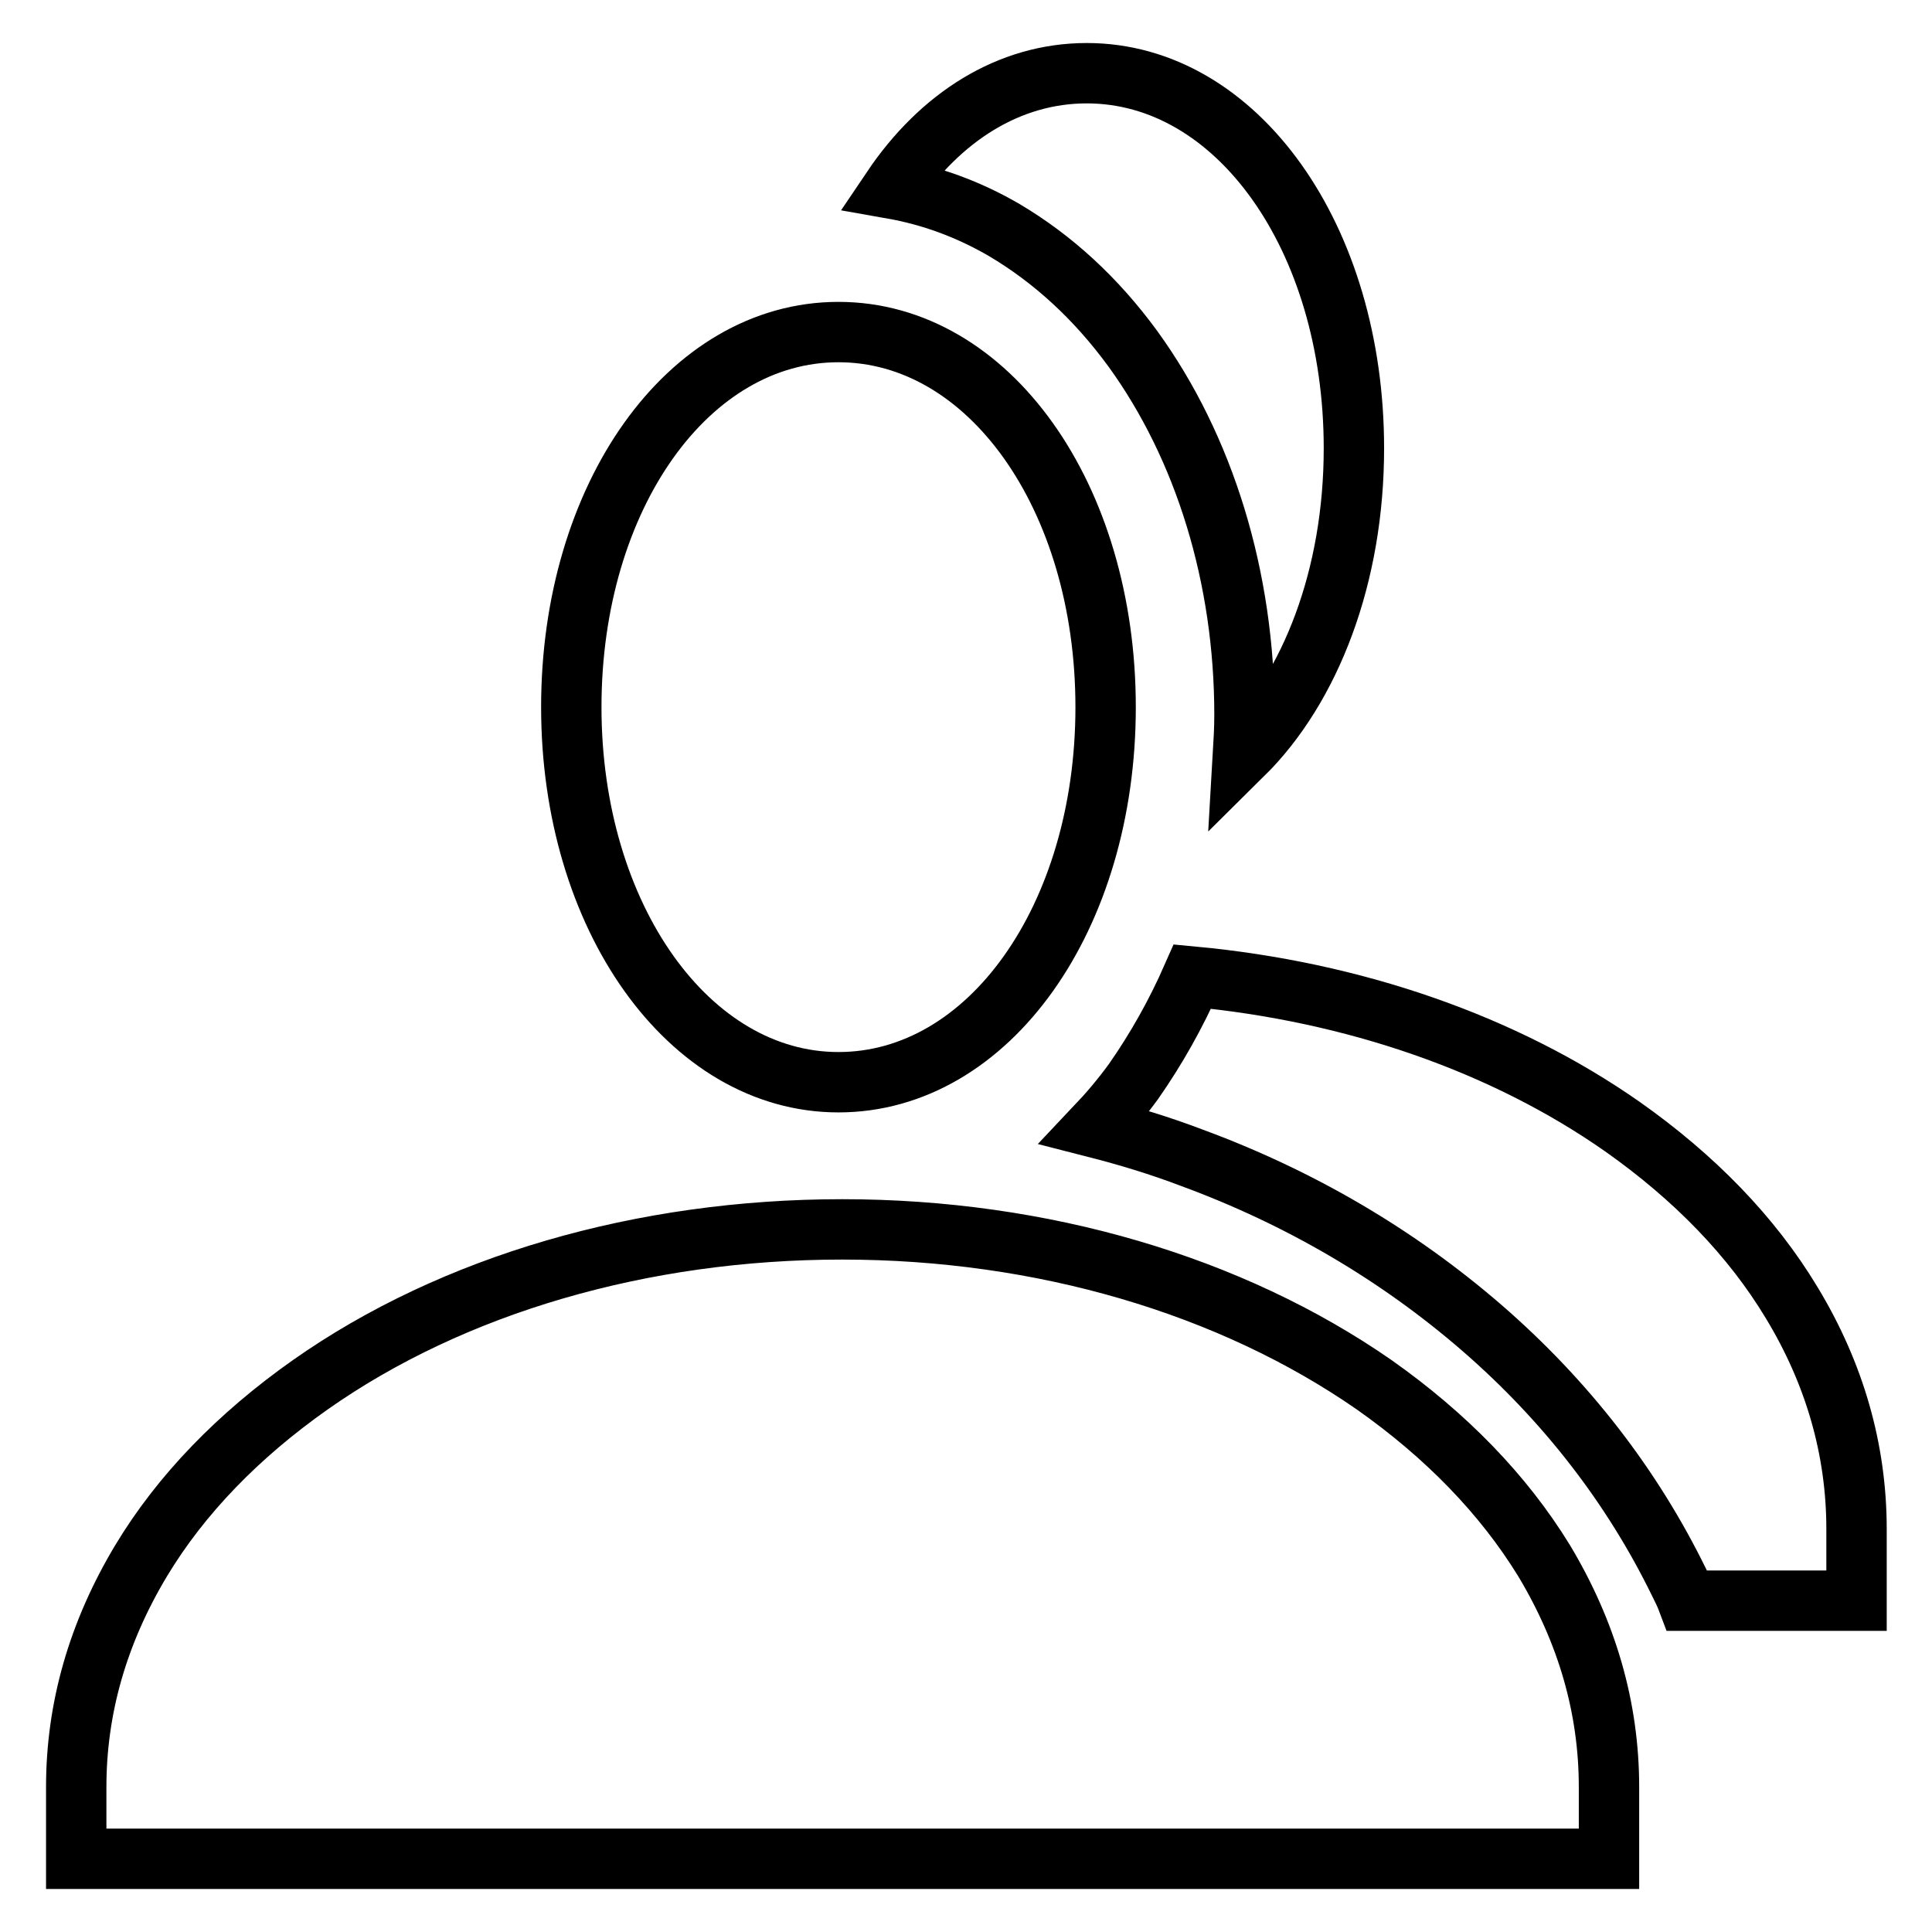
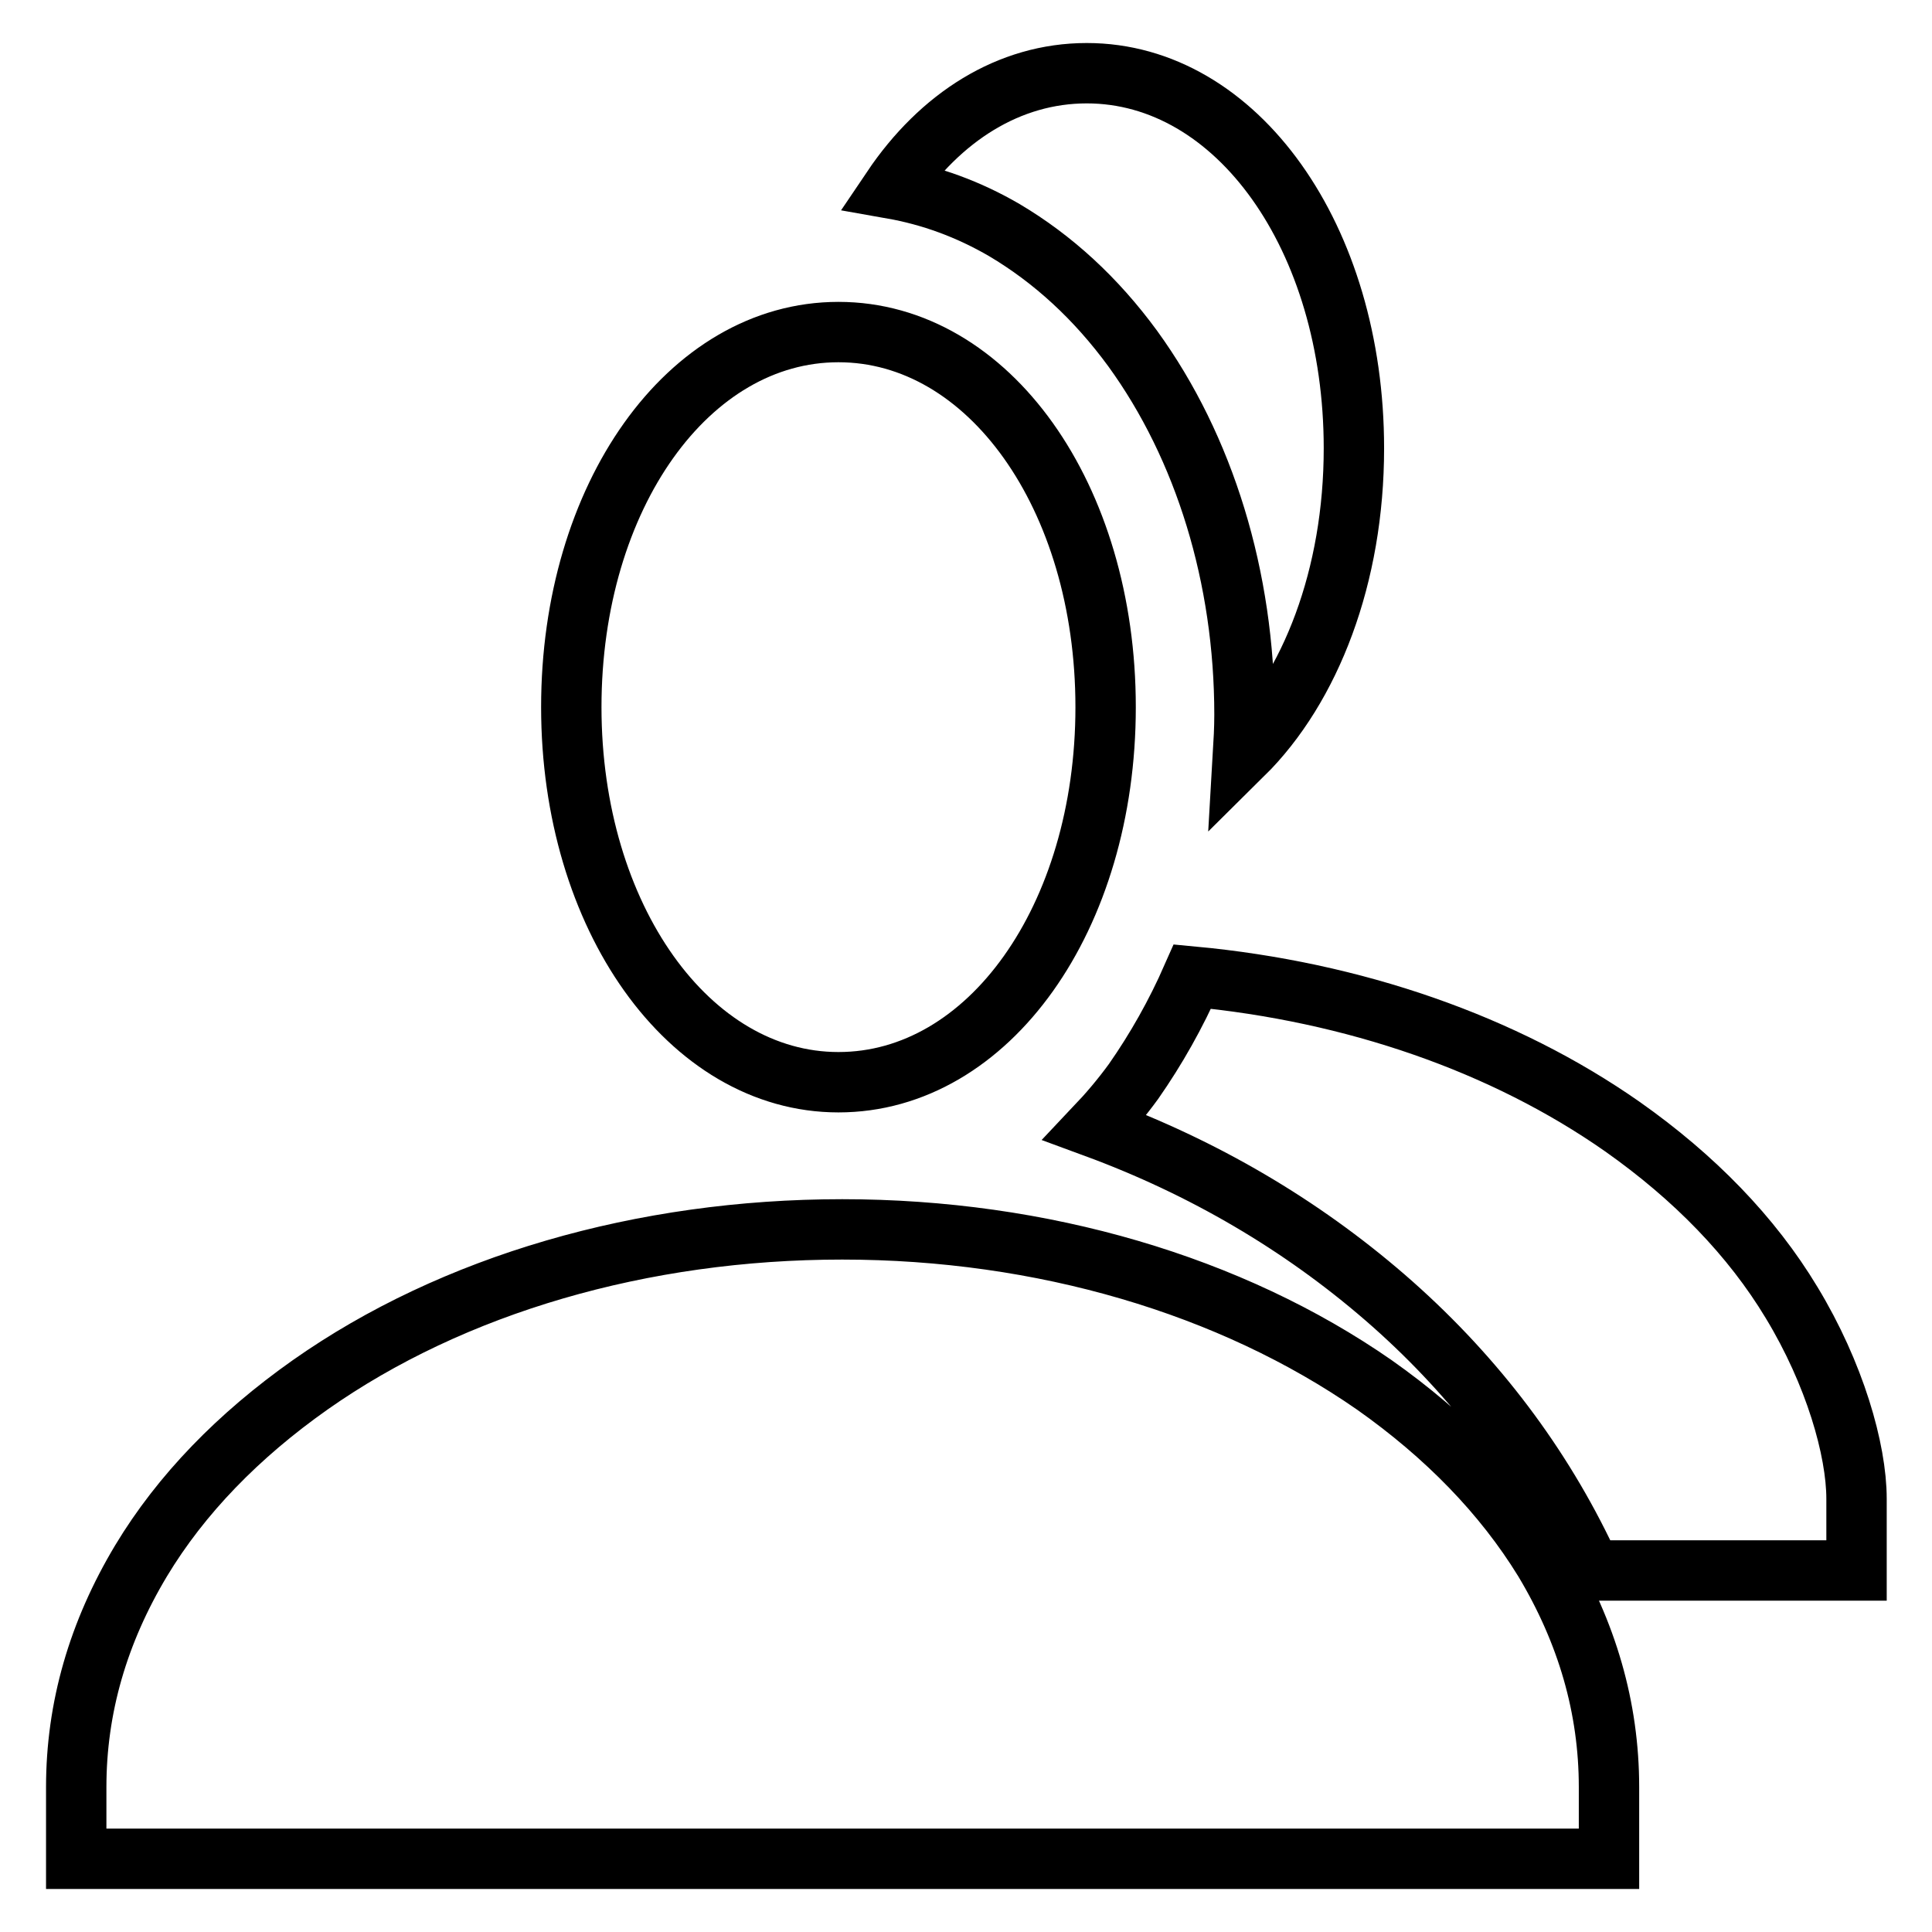
<svg xmlns="http://www.w3.org/2000/svg" version="1.1" x="0px" y="0px" viewBox="0 0 256 256" enable-background="new 0 0 256 256" xml:space="preserve">
  <g>
-     <path stroke-width="8" fill-opacity="0" stroke="#000000" d="M182.1,183.5c-19-13.2-44-20.6-70.5-20.6c-26.5,0-51.6,7.3-70.5,20.6c-9.5,6.7-17.1,14.5-22.4,23.3 c-5.7,9.5-8.6,19.5-8.6,30v9.5h203.1v-9.5c0-10.5-2.9-20.5-8.6-30C199.2,198,191.6,190.2,182.1,183.5z M111.1,143.4 c19.9,0,35.4-21.8,35.4-49.7c0-27.9-15.5-49.7-35.4-49.7S75.7,65.8,75.7,93.7C75.7,121.5,91.3,143.4,111.1,143.4z M237.4,172.6 c-5.3-8.8-12.9-16.6-22.4-23.3c-15.7-11-35.6-17.9-57-19.9c-2.2,5-4.8,9.6-7.8,13.9c-1.6,2.2-3.3,4.2-5.1,6.1 c4.3,1.1,8.6,2.4,12.8,4c14.4,5.3,27.3,12.9,38.4,22.5c11.2,9.7,20,21.1,26.2,33.8c0.4,0.8,0.8,1.6,1.1,2.4H246v-9.5 C246,192.1,243.1,182,237.4,172.6z M150.1,46.2c9.5,13.1,14.8,30.3,14.8,48.5c0,1.8-0.1,3.6-0.2,5.3c9-8.9,14.7-23.7,14.7-40.6 c0-27.9-15.5-49.7-35.4-49.7c-10.3,0-19.4,5.8-25.8,15.3c5.1,0.9,10.1,2.7,14.9,5.5C139.5,34.3,145.2,39.5,150.1,46.2z" />
+     <path stroke-width="8" fill-opacity="0" stroke="#000000" d="M182.1,183.5c-19-13.2-44-20.6-70.5-20.6c-26.5,0-51.6,7.3-70.5,20.6c-9.5,6.7-17.1,14.5-22.4,23.3 c-5.7,9.5-8.6,19.5-8.6,30v9.5h203.1v-9.5c0-10.5-2.9-20.5-8.6-30C199.2,198,191.6,190.2,182.1,183.5z M111.1,143.4 c19.9,0,35.4-21.8,35.4-49.7c0-27.9-15.5-49.7-35.4-49.7S75.7,65.8,75.7,93.7C75.7,121.5,91.3,143.4,111.1,143.4z M237.4,172.6 c-5.3-8.8-12.9-16.6-22.4-23.3c-15.7-11-35.6-17.9-57-19.9c-2.2,5-4.8,9.6-7.8,13.9c-1.6,2.2-3.3,4.2-5.1,6.1 c14.4,5.3,27.3,12.9,38.4,22.5c11.2,9.7,20,21.1,26.2,33.8c0.4,0.8,0.8,1.6,1.1,2.4H246v-9.5 C246,192.1,243.1,182,237.4,172.6z M150.1,46.2c9.5,13.1,14.8,30.3,14.8,48.5c0,1.8-0.1,3.6-0.2,5.3c9-8.9,14.7-23.7,14.7-40.6 c0-27.9-15.5-49.7-35.4-49.7c-10.3,0-19.4,5.8-25.8,15.3c5.1,0.9,10.1,2.7,14.9,5.5C139.5,34.3,145.2,39.5,150.1,46.2z" />
  </g>
</svg>